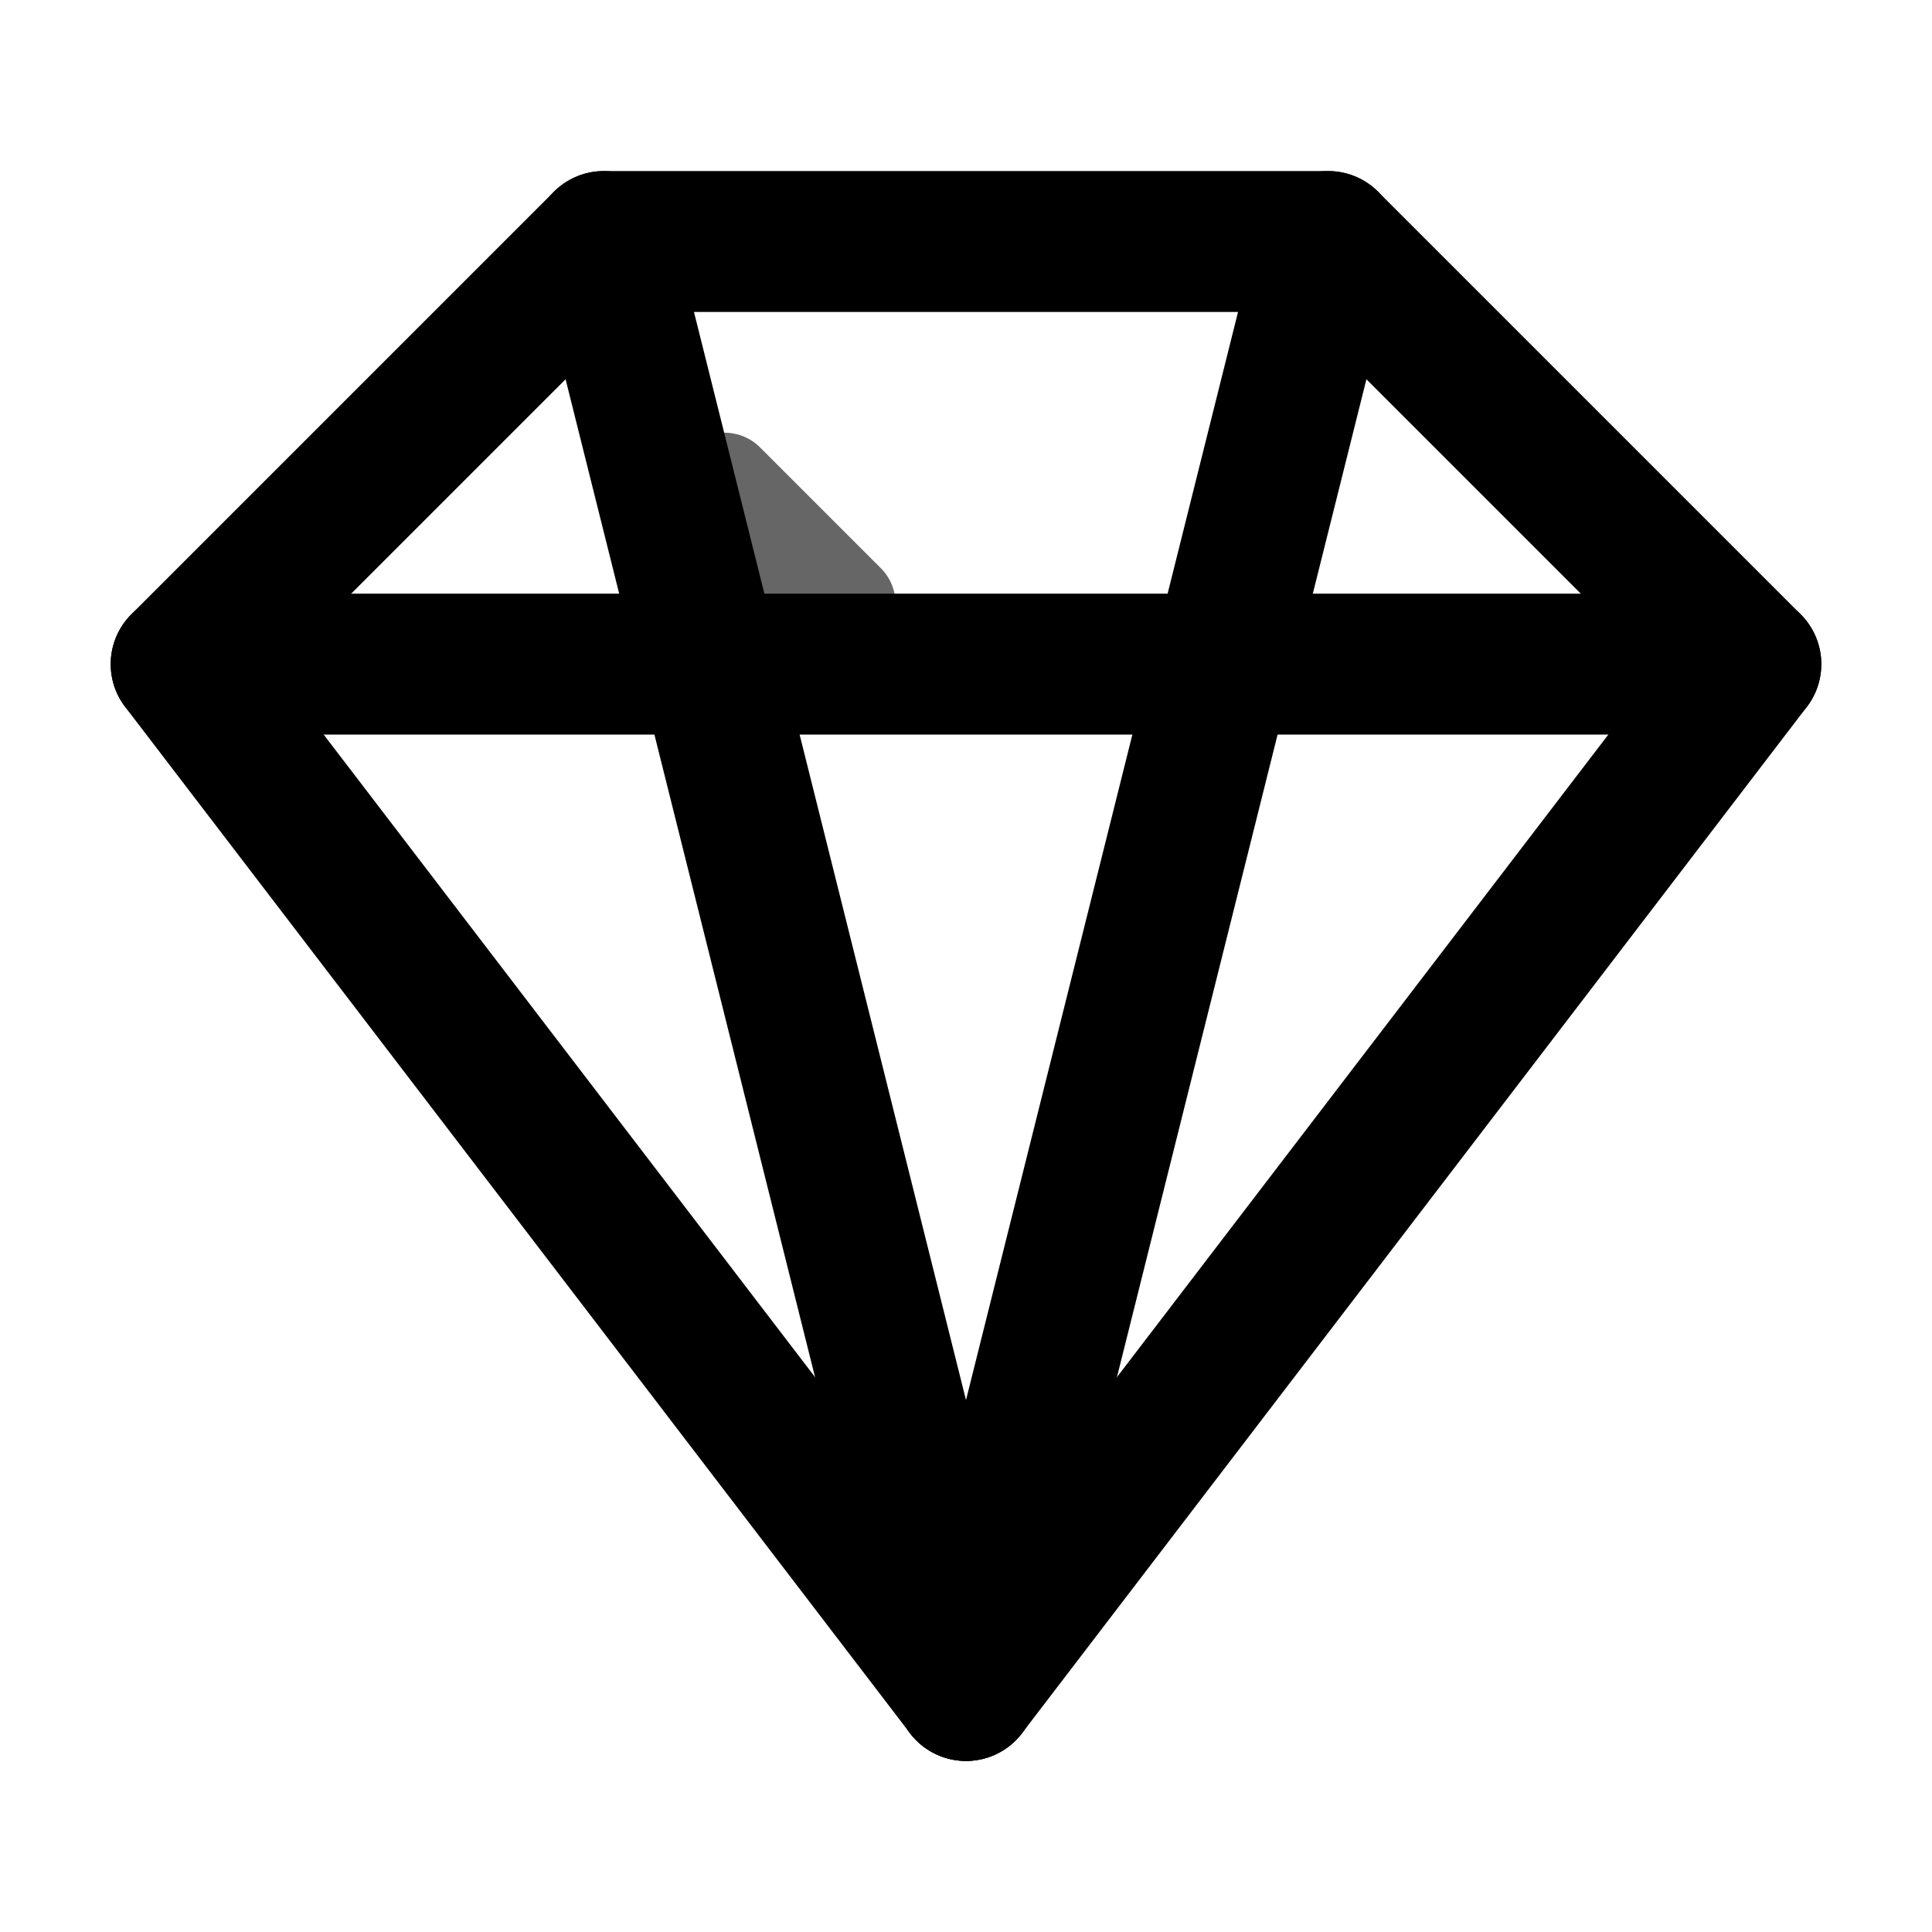
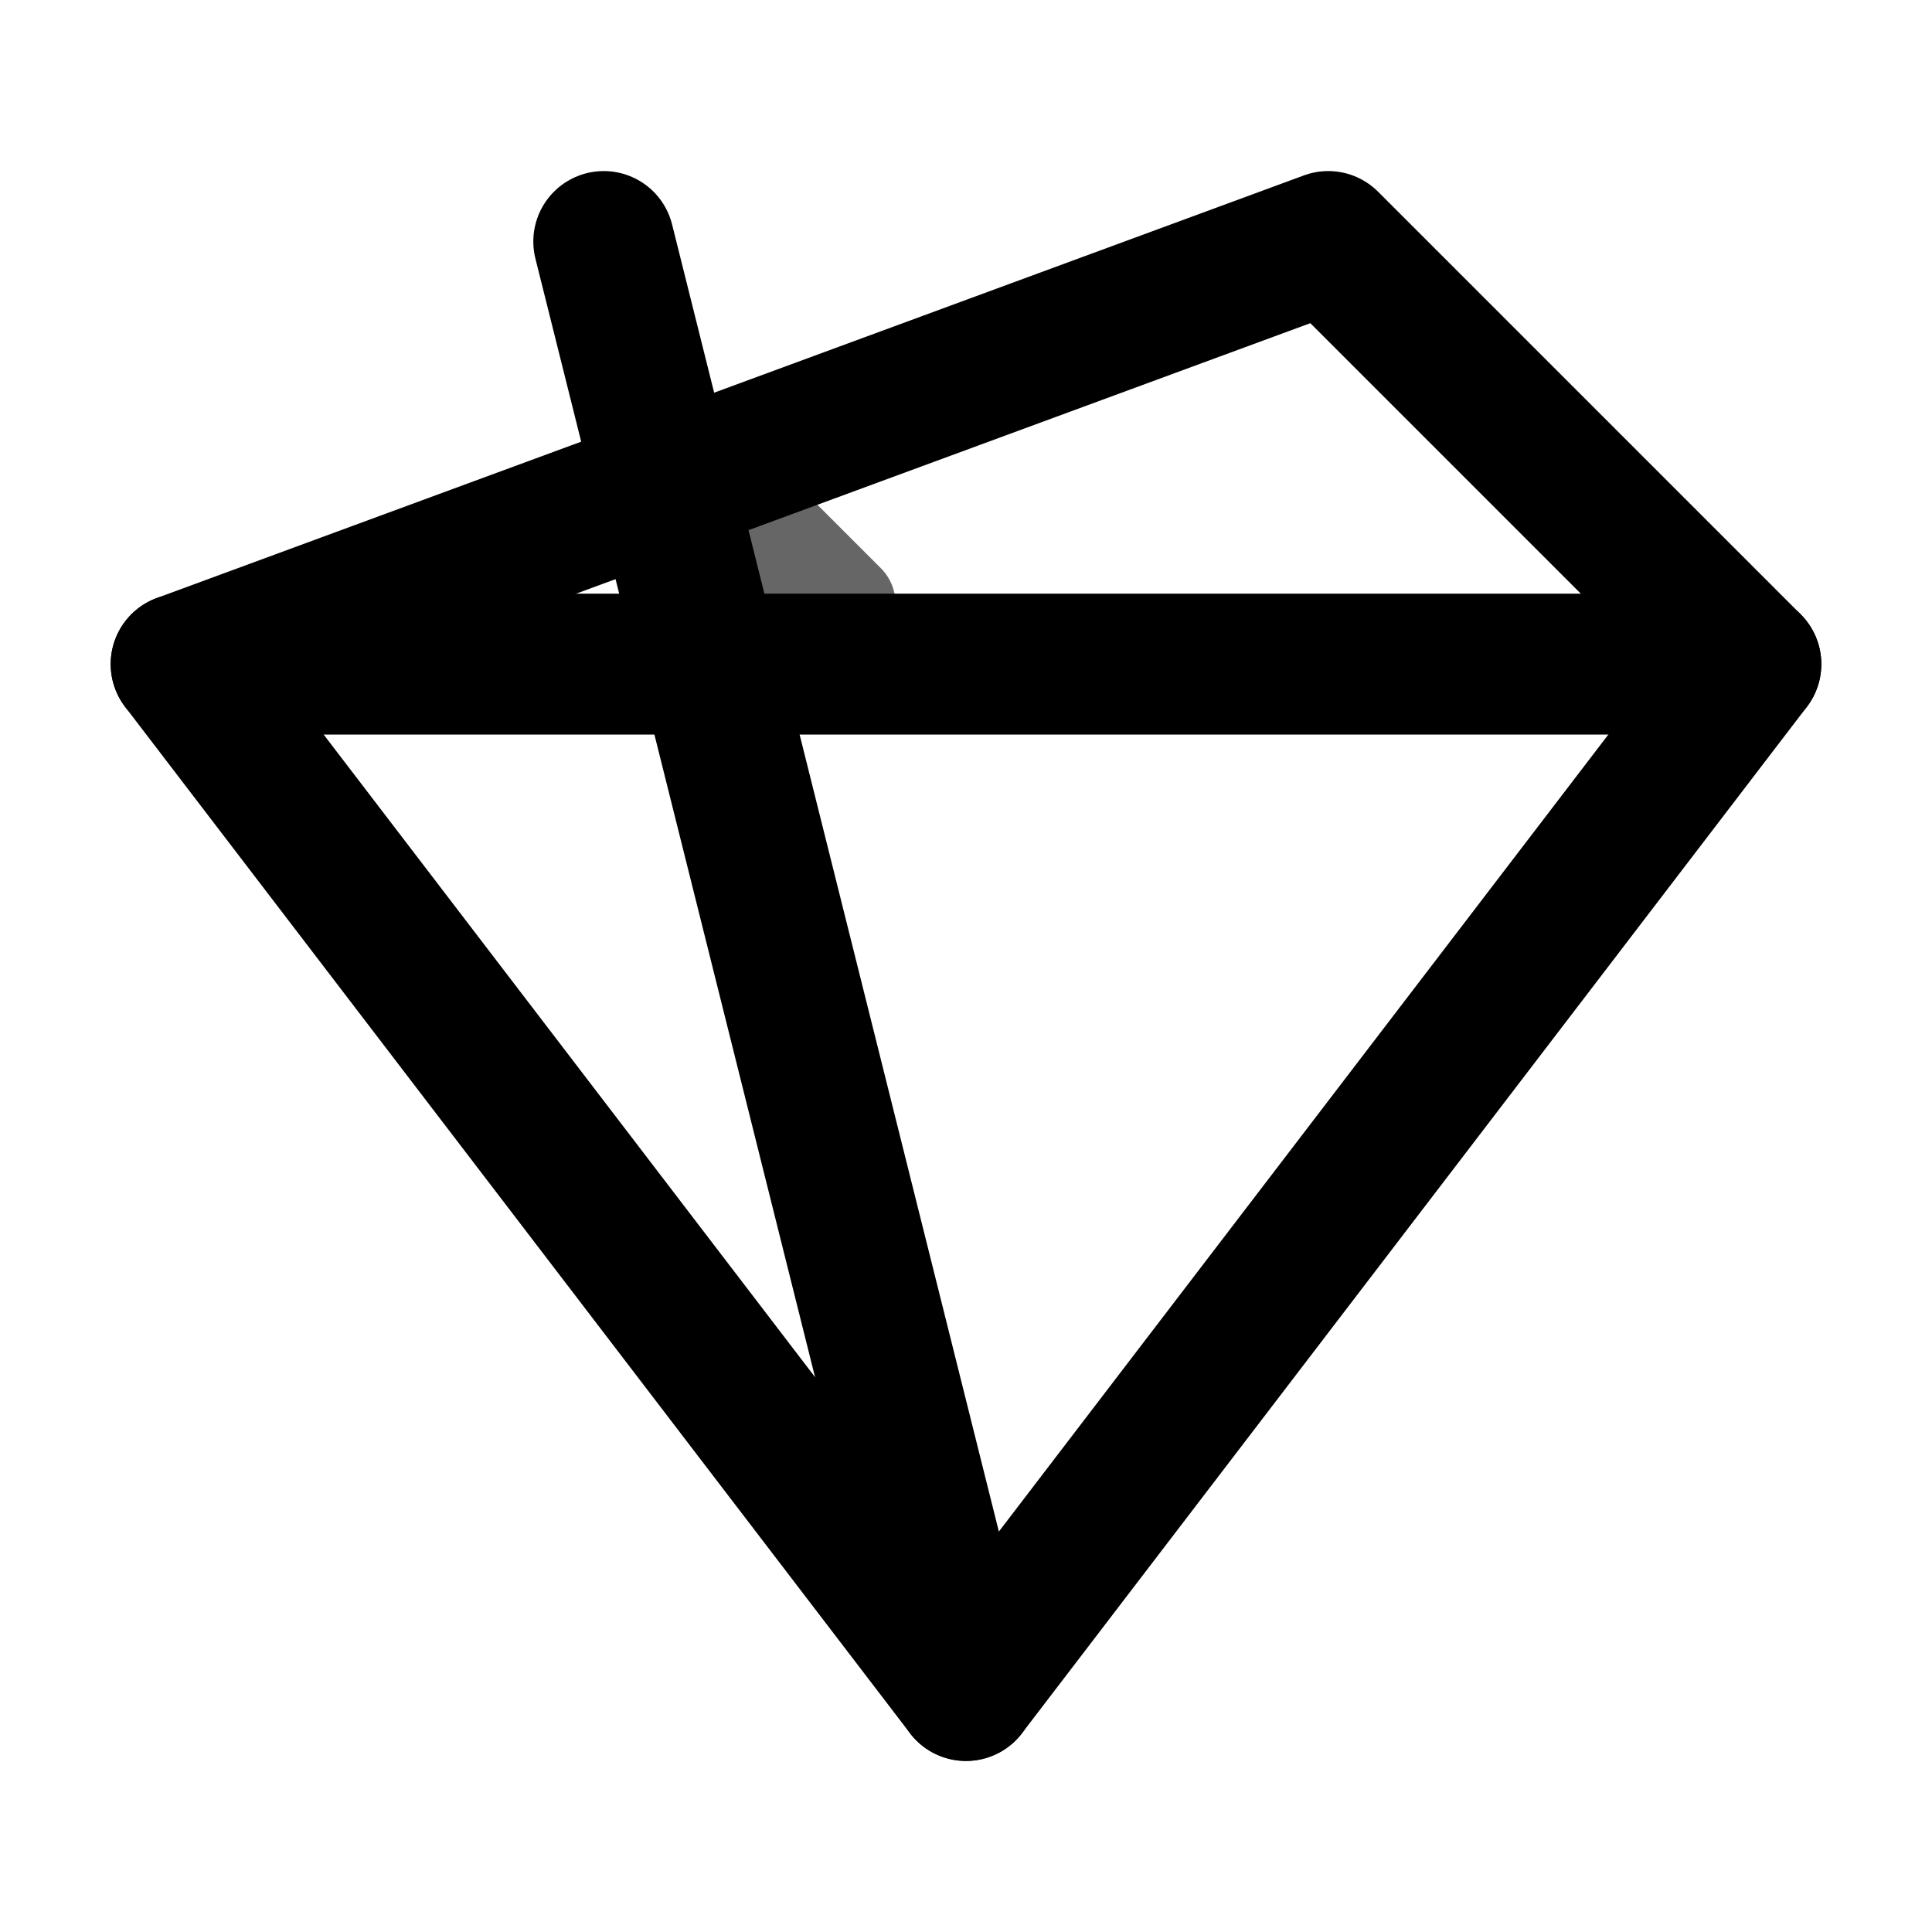
<svg xmlns="http://www.w3.org/2000/svg" width="40" height="40" viewBox="0 0 24 24" fill="none">
-   <path d="M2.25 8.25L12 21L21.75 8.25L16.5 3H7.5L2.25 8.25Z" stroke="currentColor" stroke-width="1.75" stroke-linecap="round" stroke-linejoin="round" />
+   <path d="M2.25 8.25L12 21L21.75 8.25L16.5 3L2.25 8.25Z" stroke="currentColor" stroke-width="1.75" stroke-linecap="round" stroke-linejoin="round" />
  <path d="M7.5 3L12 21" stroke="currentColor" stroke-width="1.75" stroke-linecap="round" stroke-linejoin="round" />
-   <path d="M16.5 3L12 21" stroke="currentColor" stroke-width="1.75" stroke-linecap="round" stroke-linejoin="round" />
  <path d="M2.25 8.25H21.75" stroke="currentColor" stroke-width="1.75" stroke-linecap="round" stroke-linejoin="round" />
  <path d="M9 6L10.5 7.5" stroke="currentColor" stroke-width="1.25" stroke-linecap="round" stroke-linejoin="round" opacity="0.6" />
</svg>